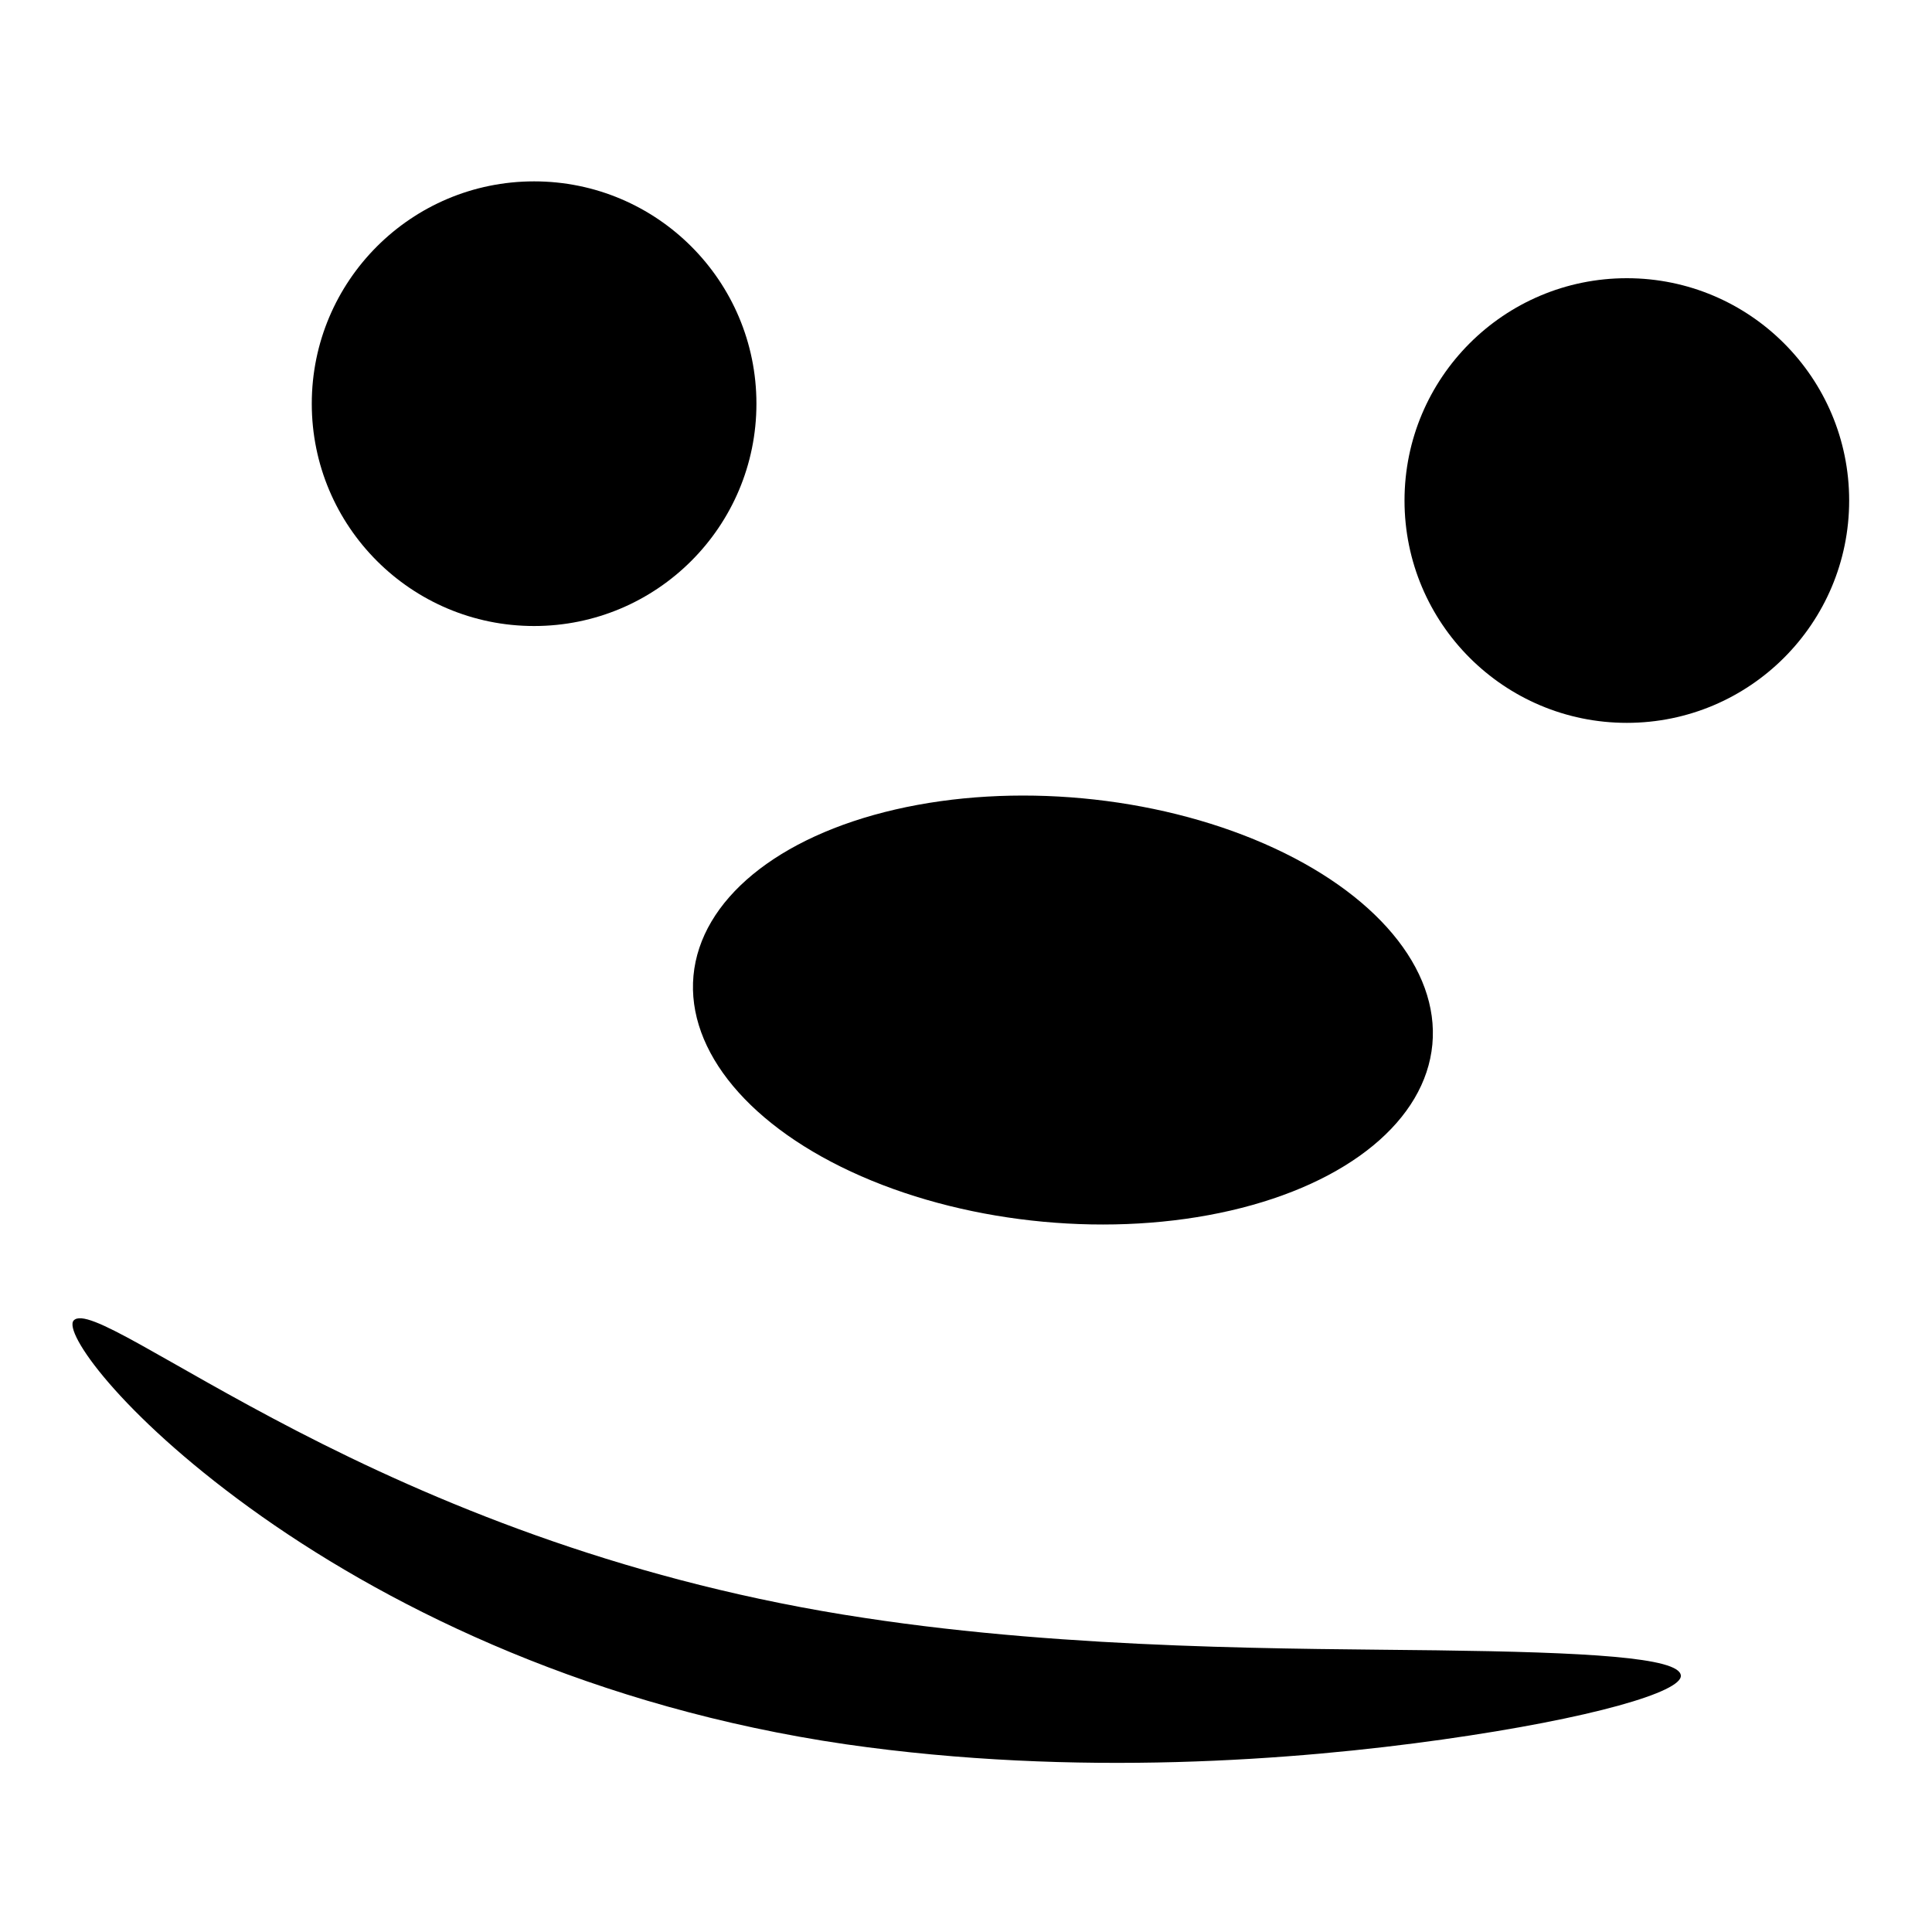
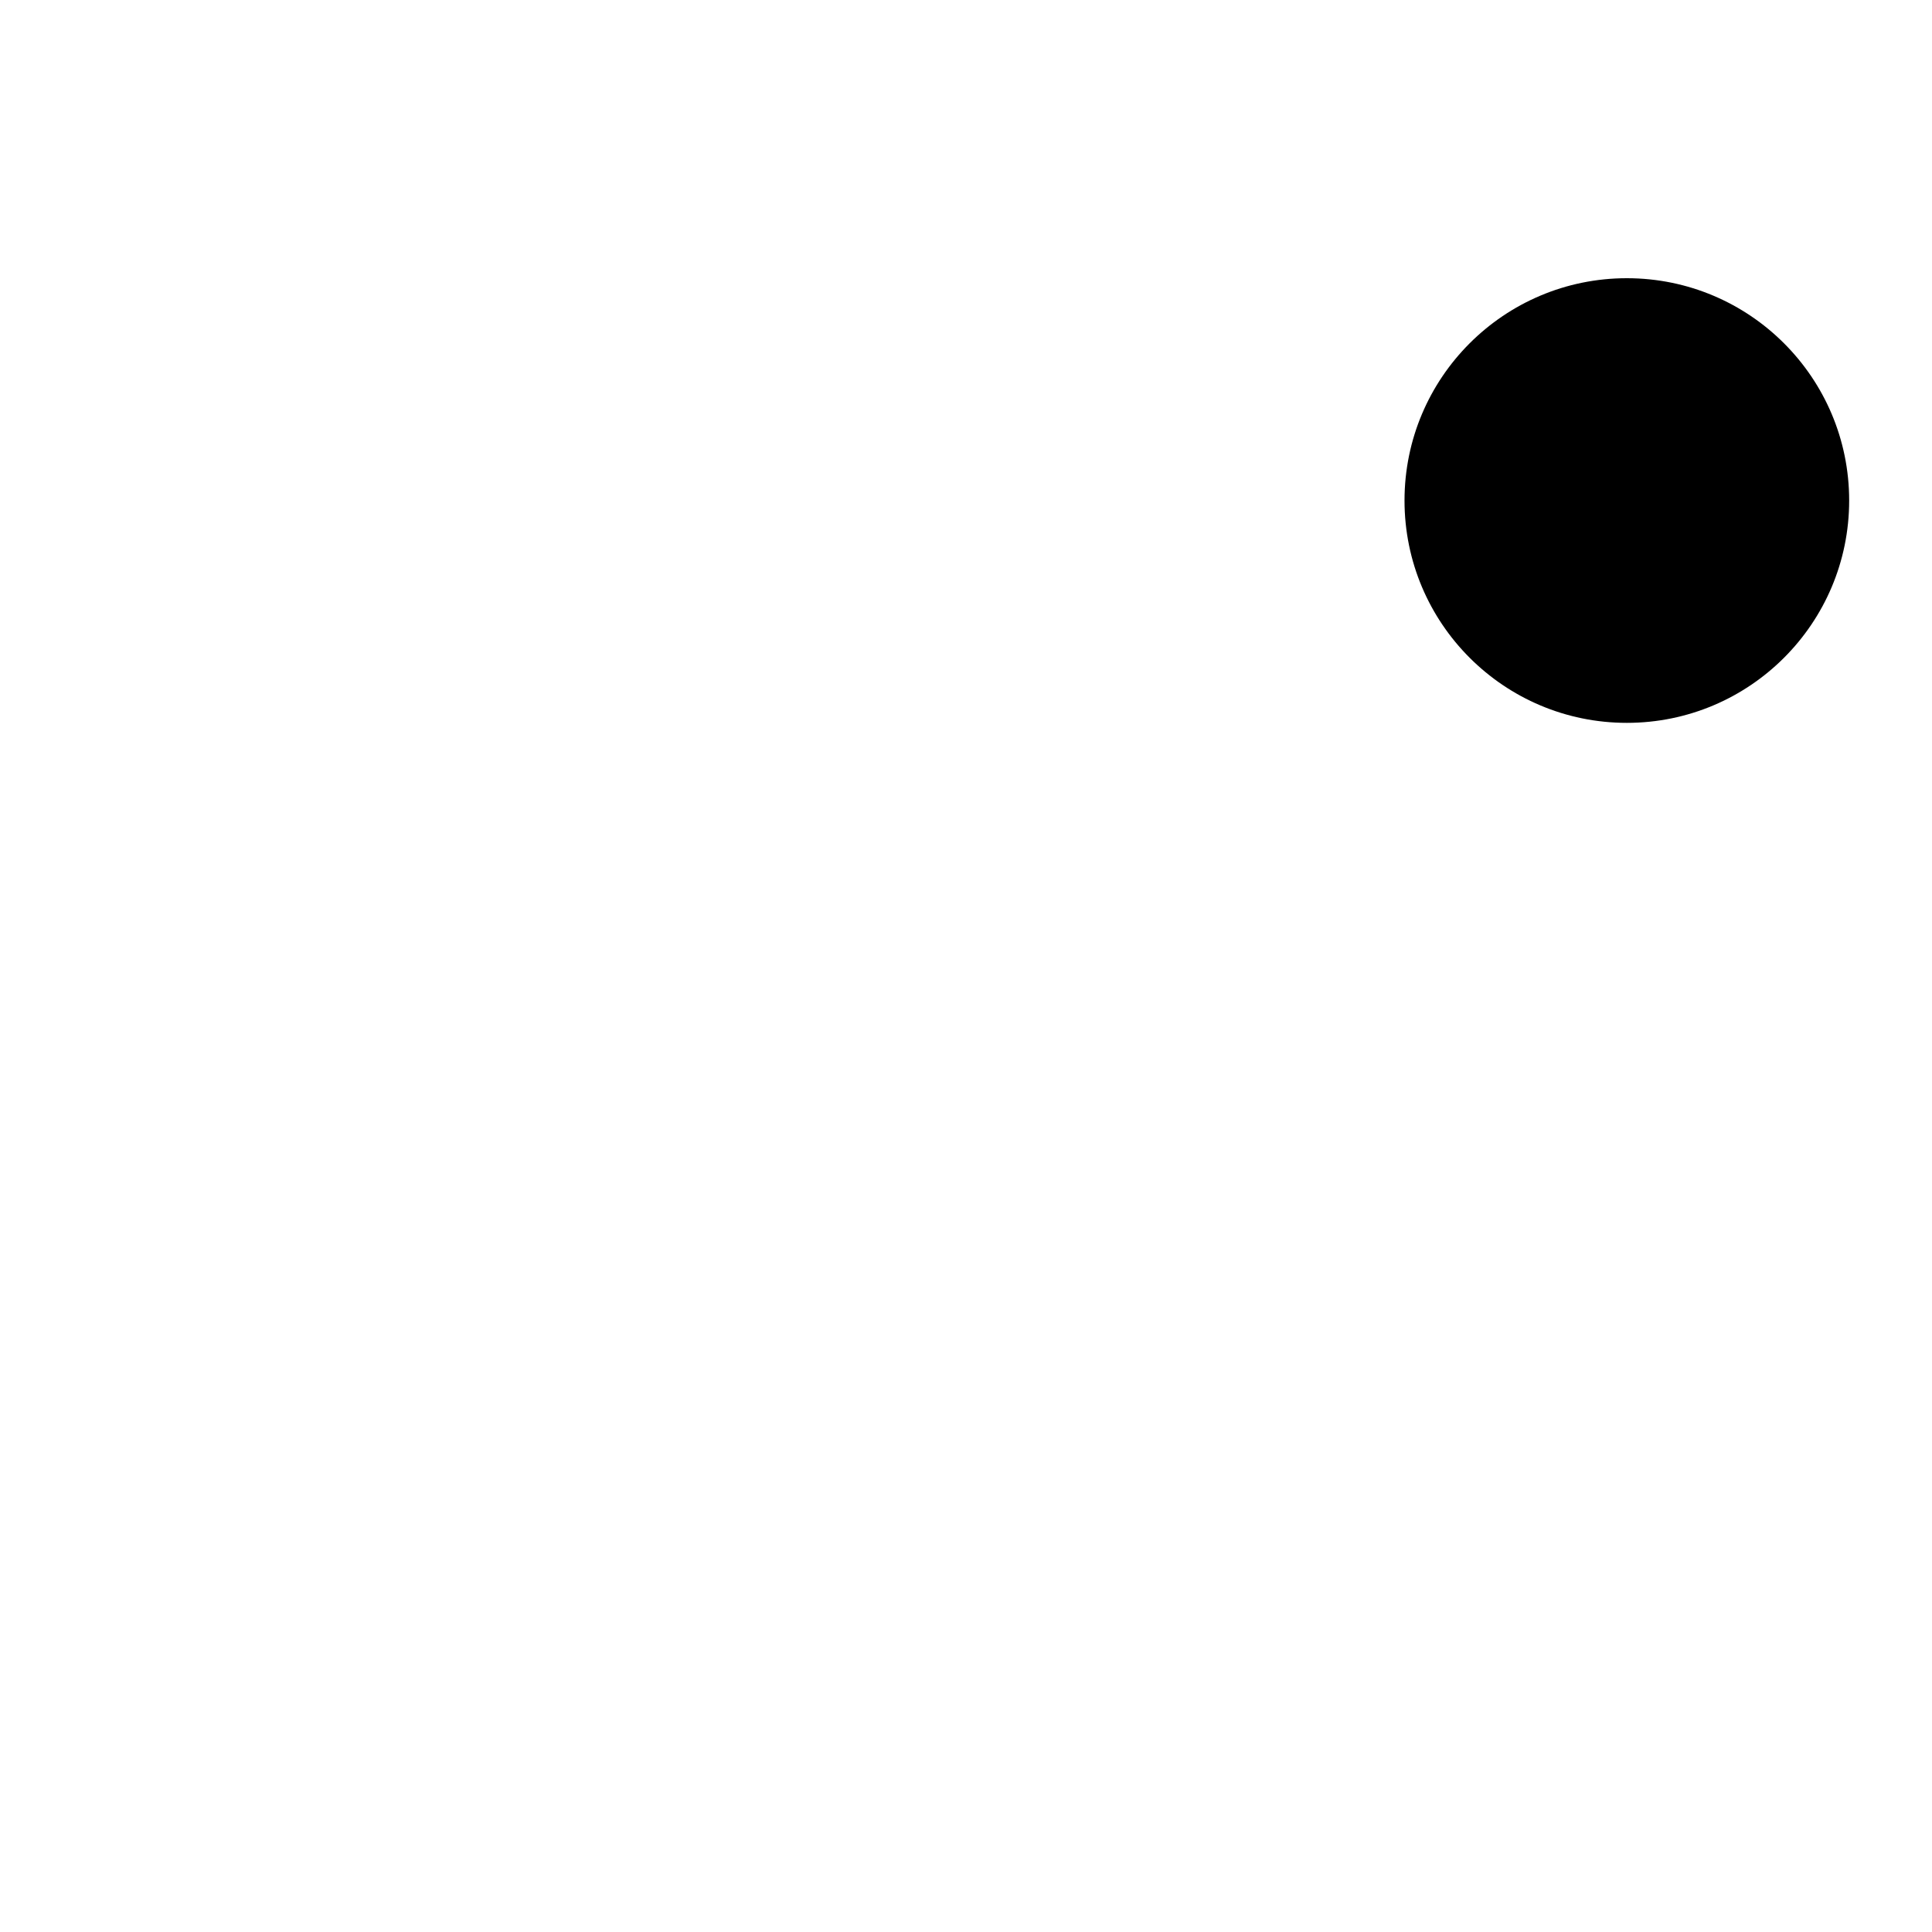
<svg xmlns="http://www.w3.org/2000/svg" xmlns:ns1="http://www.inkscape.org/namespaces/inkscape" xmlns:ns2="http://sodipodi.sourceforge.net/DTD/sodipodi-0.dtd" width="40mm" height="40mm" viewBox="0 0 40 40" version="1.1" id="svg8" ns1:version="0.92.2 (5c3e80d, 2017-08-06)" ns2:docname="muhoton.svg" ns1:export-filename="/home/scop/Documents/muhoton-web/muhoton.svg.png" ns1:export-xdpi="96" ns1:export-ydpi="96">
  <defs id="defs2">
    <ns1:path-effect effect="skeletal" id="path-effect3737" is_visible="true" pattern="m 3.742,-2.751 c 0,-2.76 2.24,-5 5,-5 2.76,0 5,2.24 5,5 0,2.76 -2.24,5 -5,5 -2.76,0 -5,-2.24 -5,-5 z" copytype="single_stretched" prop_scale="0.265" scale_y_rel="false" spacing="0" normal_offset="0" tang_offset="0" prop_units="false" vertical_pattern="false" fuse_tolerance="0" />
  </defs>
  <ns2:namedview id="base" pagecolor="#ffffff" bordercolor="#666666" borderopacity="1.0" ns1:pageopacity="0.0" ns1:pageshadow="2" ns1:zoom="0.7" ns1:cx="-66.902216" ns1:cy="-47.631036" ns1:document-units="mm" ns1:current-layer="layer1" showgrid="false" ns1:window-width="1374" ns1:window-height="1058" ns1:window-x="2346" ns1:window-y="27" ns1:window-maximized="0" fit-margin-top="3.5" fit-margin-left="1.5" fit-margin-right="1.5" fit-margin-bottom="3.5" ns1:pagecheckerboard="true" />
  <g ns1:label="Layer 1" ns1:groupmode="layer" id="layer1" transform="translate(-26.806,-24.039)">
-     <circle id="path3699" cx="37.864" cy="32.397" style="stroke-width:0.239" r="4.603" />
    <circle id="path3699-3" cx="60.488" cy="34.402" style="stroke-width:0.239" r="4.603" />
-     <ellipse id="path3716" cx="52.768" cy="40.234" rx="7.682" ry="4.402" style="stroke-width:0.26" transform="rotate(5.317)" />
-     <path style="fill:#000000;stroke:none;stroke-width:0.265px;stroke-linecap:butt;stroke-linejoin:miter;stroke-opacity:1" d="m 28.331,51.379 c 0.266,-0.298 1.869,0.862 4.617,2.284 2.827,1.462 6.595,3.034 11.307,3.803 0.152,0.025 0.303,0.048 0.454,0.071 4.337,0.661 8.948,0.633 11.842,0.67 3.093,0.04 5.021,0.145 5.055,0.521 0.031,0.337 -1.832,0.887 -4.936,1.326 -3.008,0.425 -7.567,0.786 -12.348,0.099 -0.164,-0.024 -0.328,-0.049 -0.493,-0.076 -5.106,-0.833 -9.146,-2.856 -11.864,-4.828 -2.682,-1.946 -3.848,-3.63 -3.634,-3.871 z" id="path3735" ns1:connector-curvature="0" ns1:path-effect="#path-effect3737" ns1:original-d="m 28.330569,51.379304 c 10.170627,9.076668 21.895423,8.384423 33.275057,7.34991" />
  </g>
</svg>